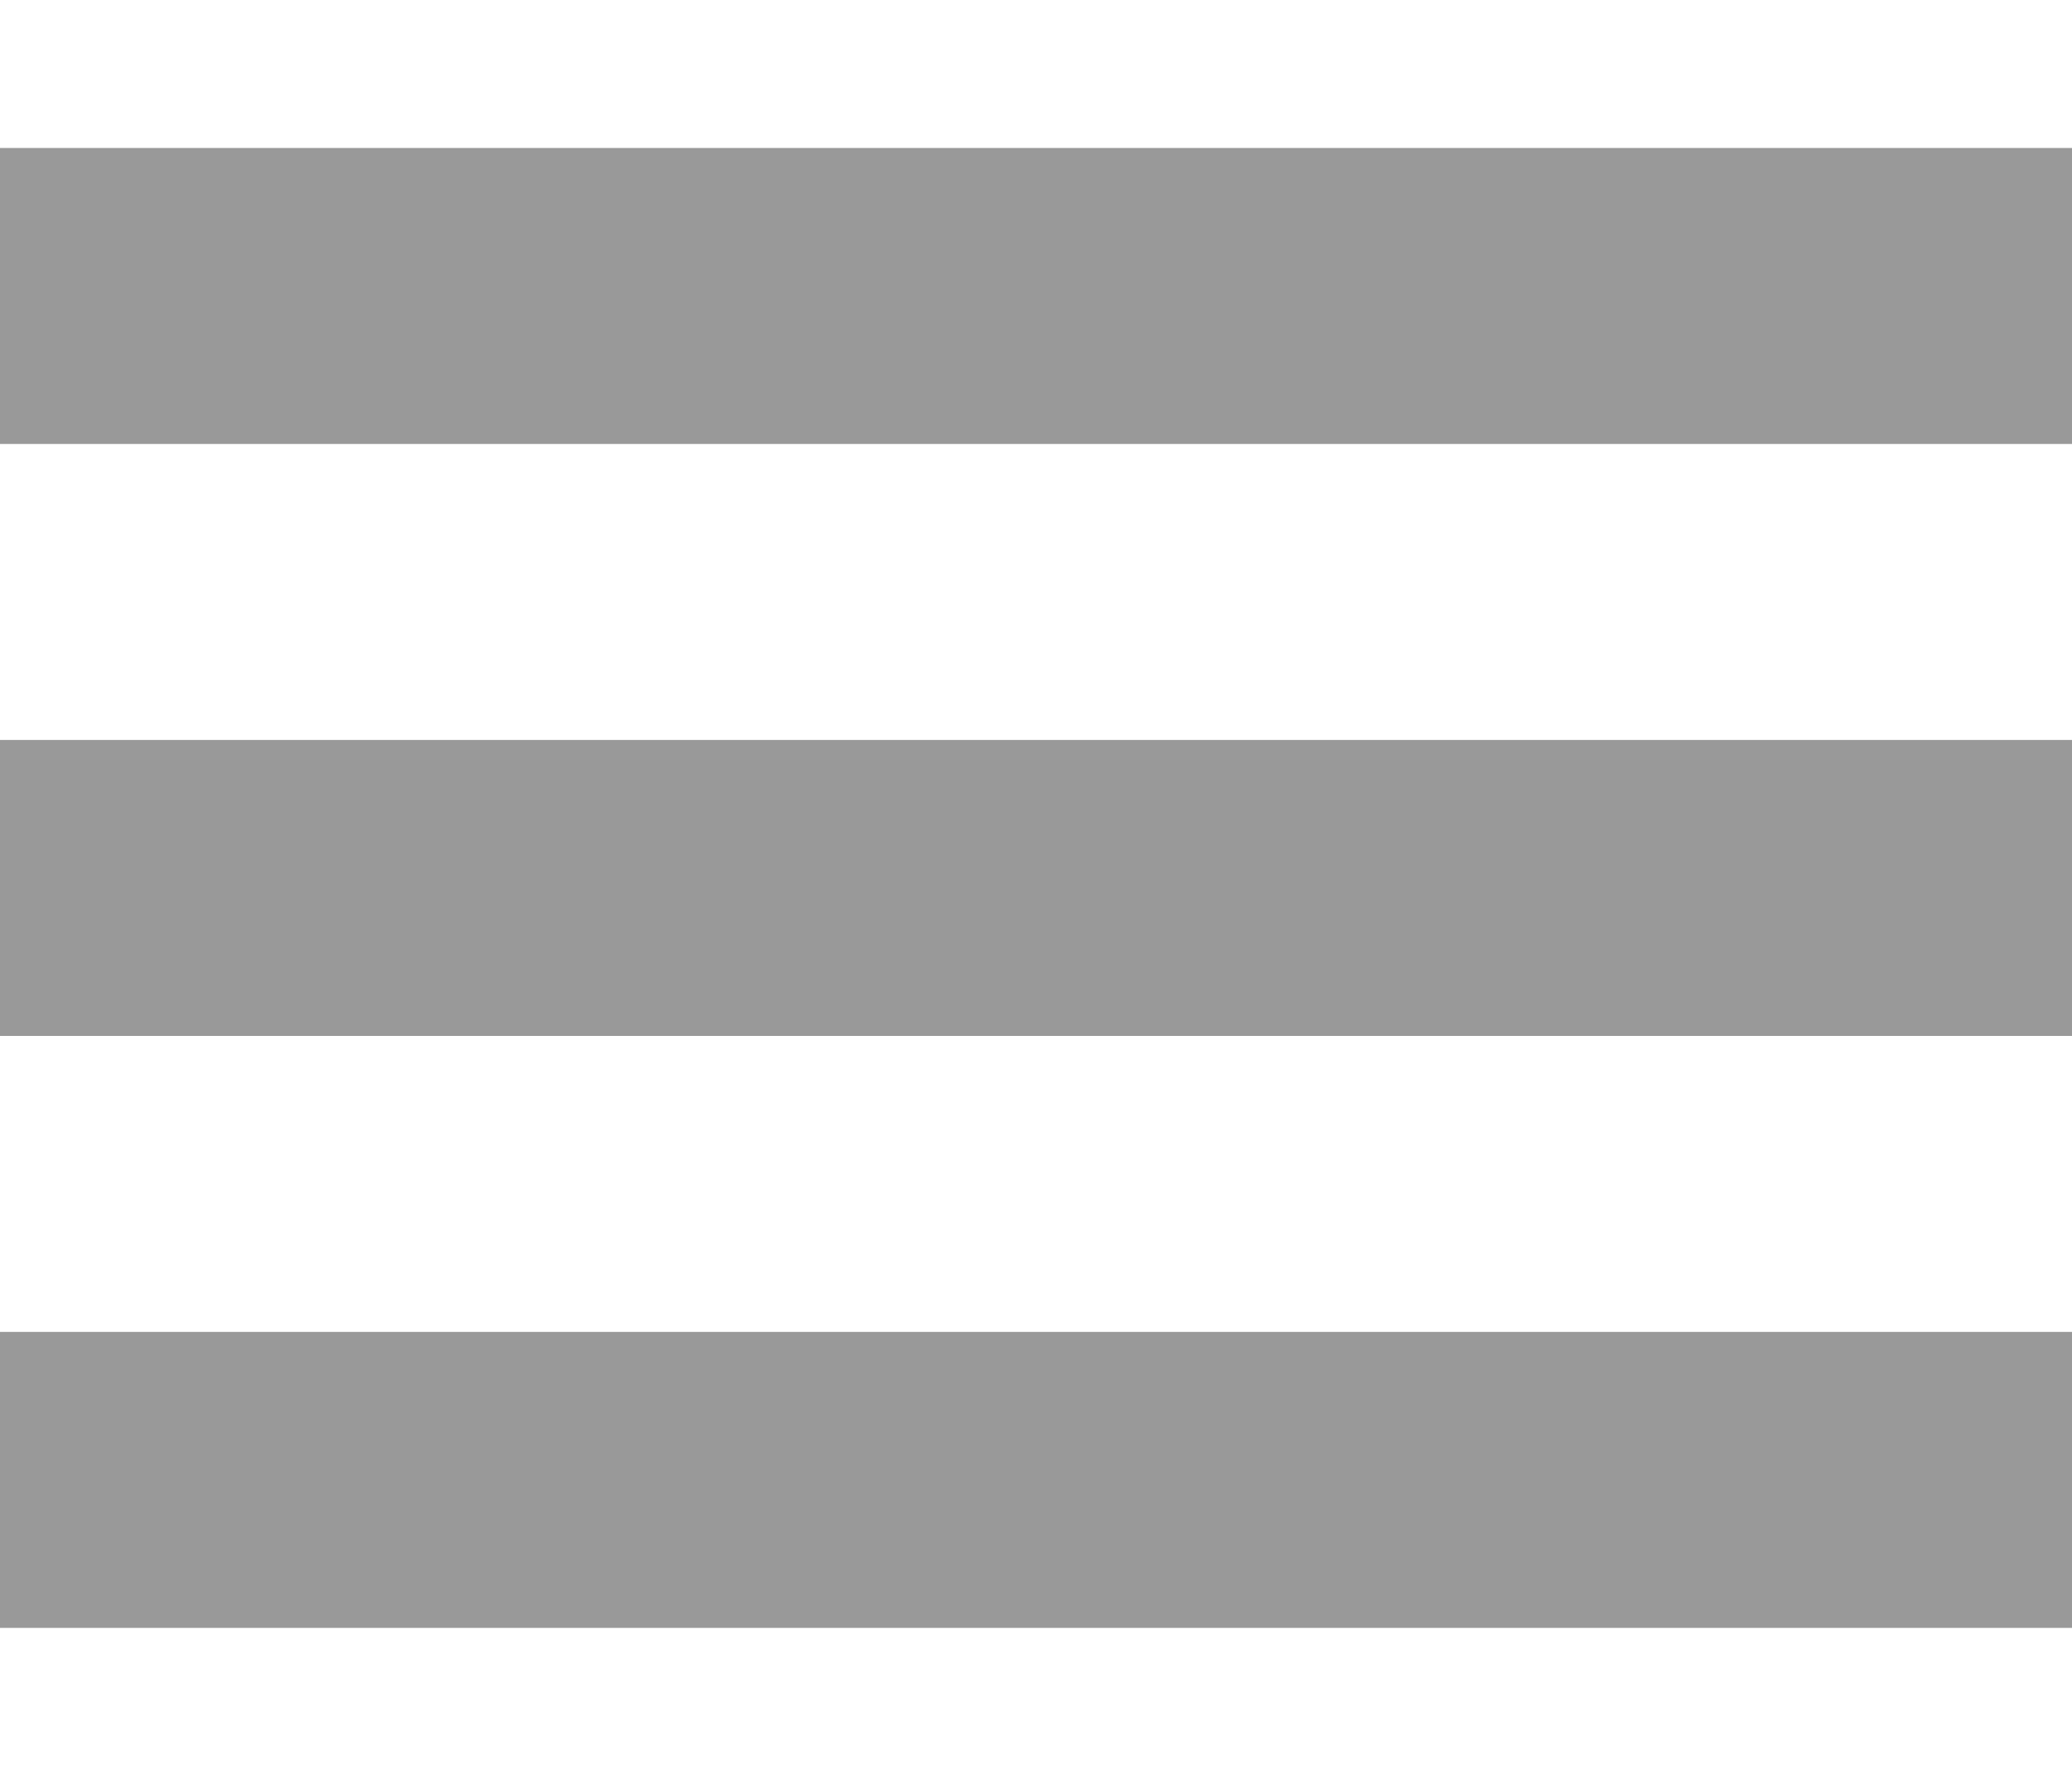
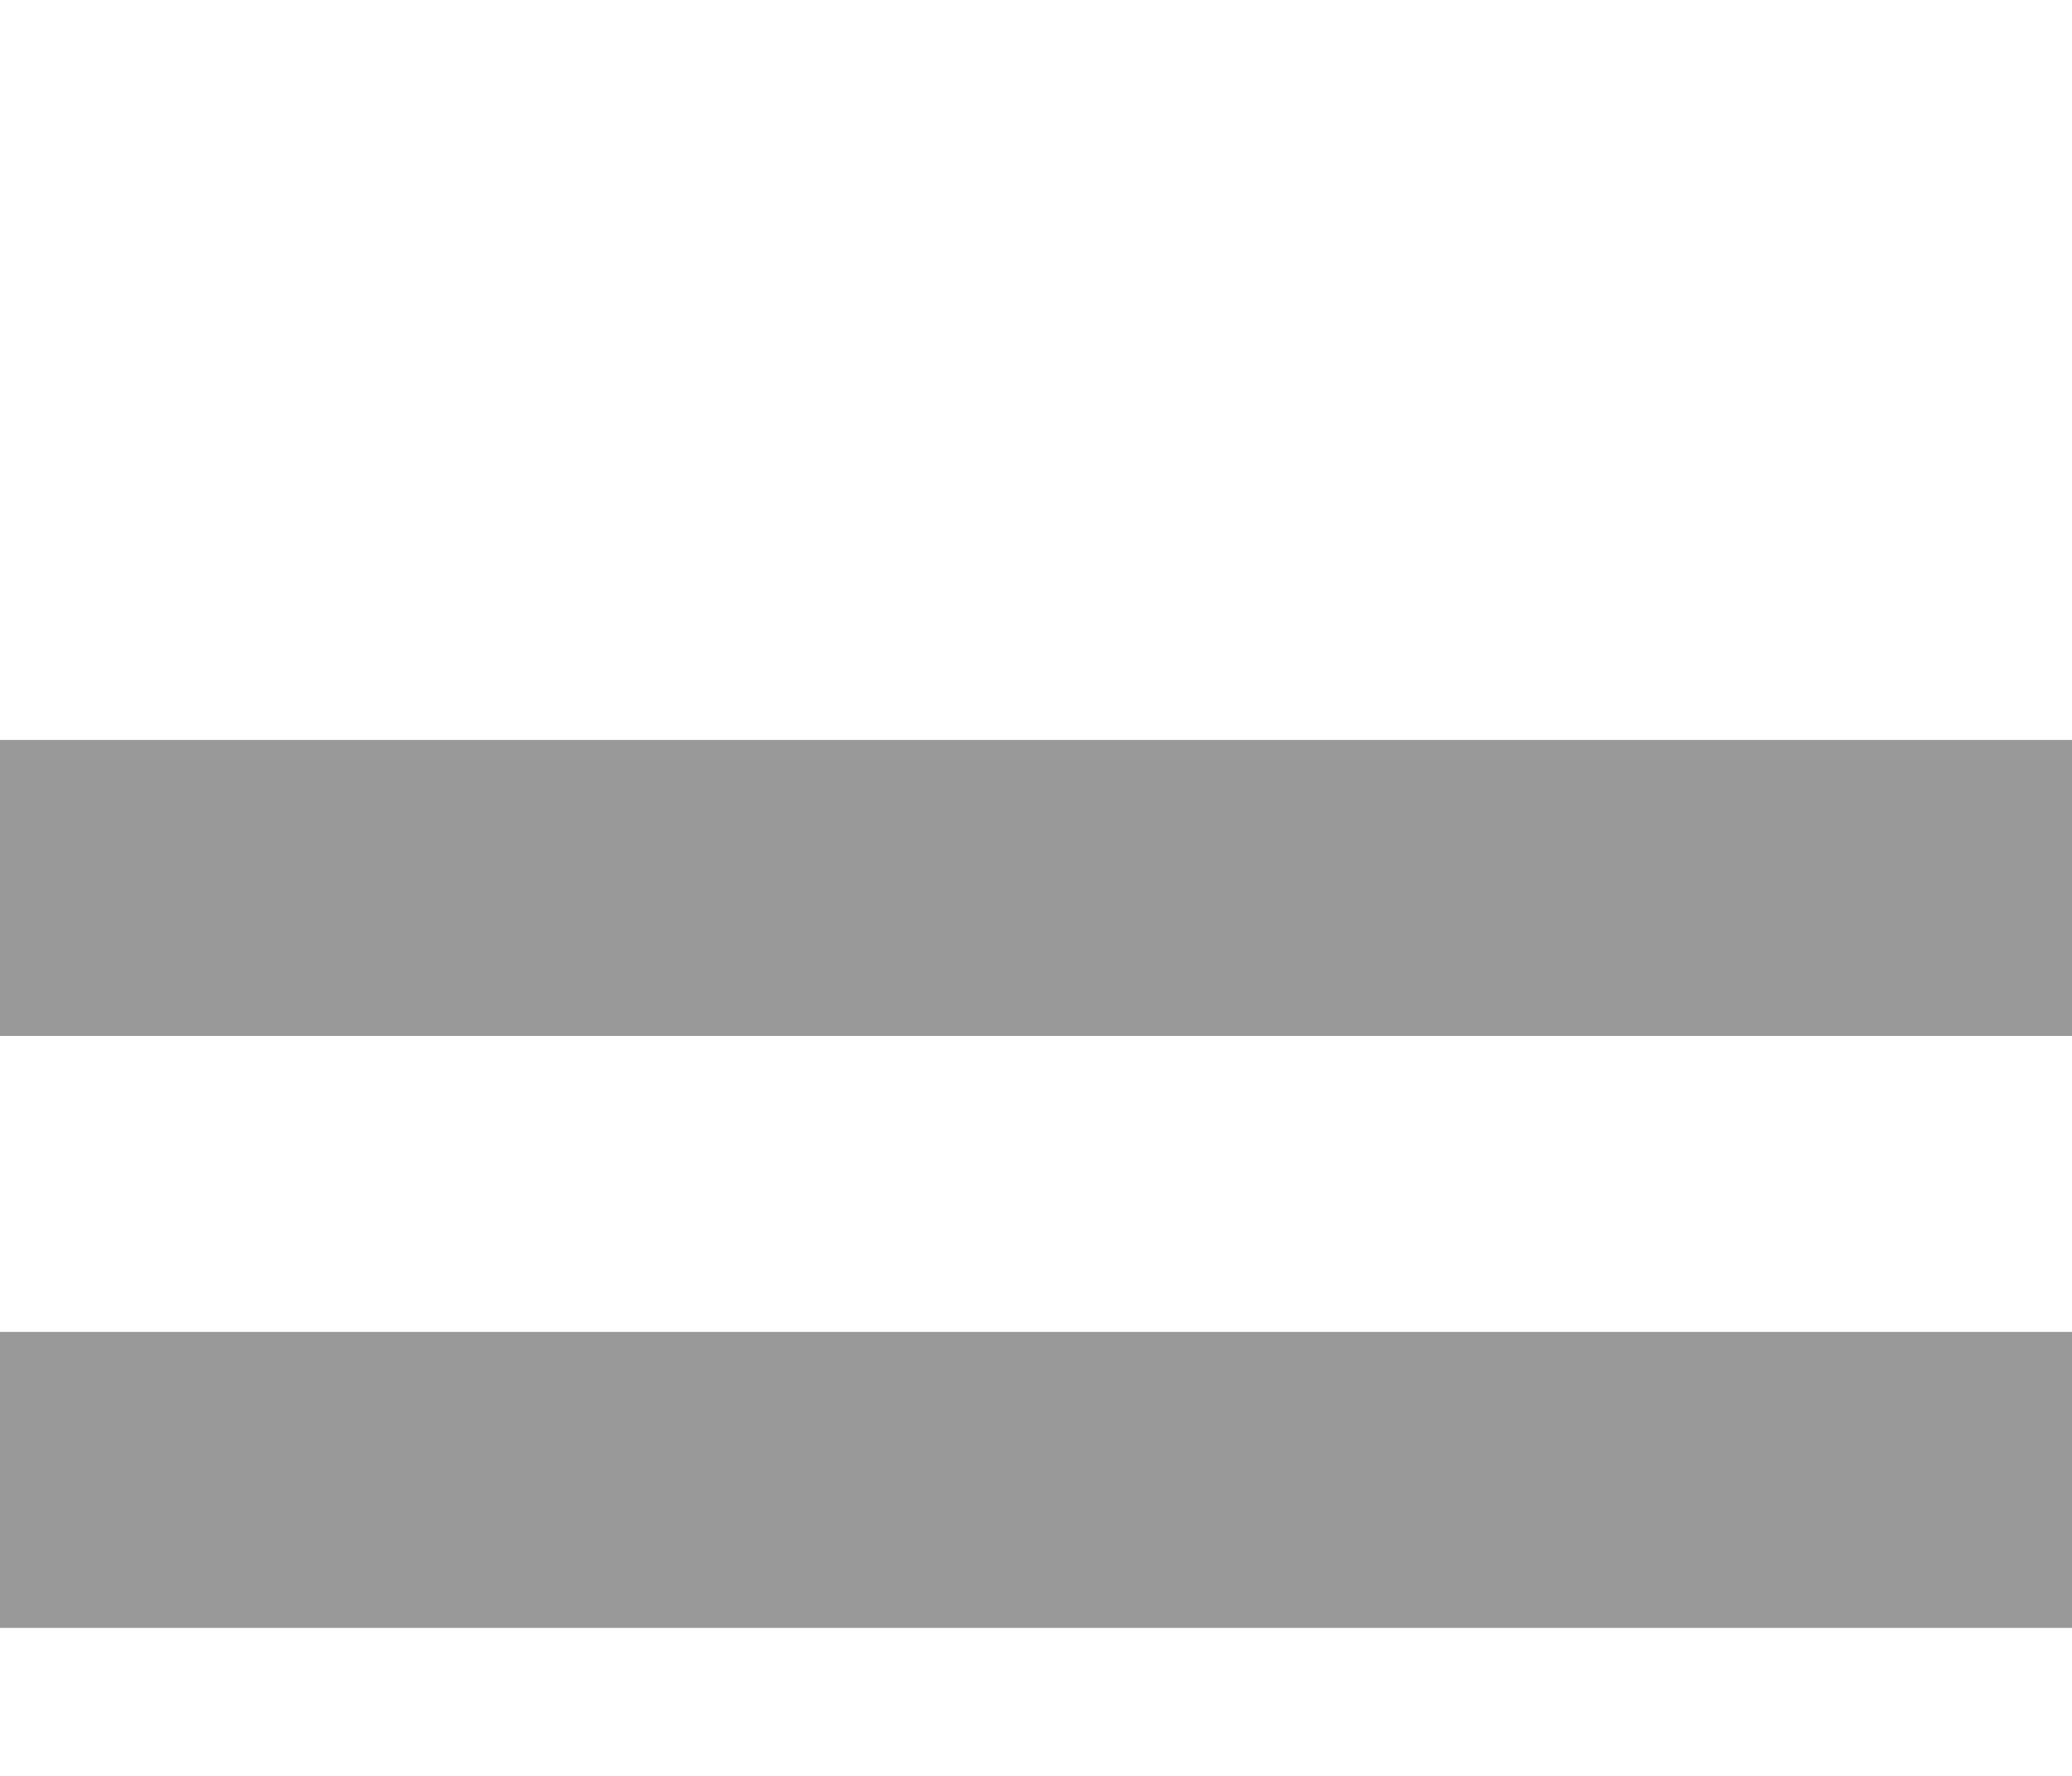
<svg xmlns="http://www.w3.org/2000/svg" version="1.1" id="Layer_1" x="0px" y="0px" width="28px" height="24px" viewBox="0 0 28 24" enable-background="new 0 0 28 24" xml:space="preserve">
-   <rect y="2" fill="#999999" width="28" height="4" />
  <rect y="10" fill="#999999" width="28" height="4" />
  <rect y="18" fill="#999999" width="28" height="4" />
</svg>